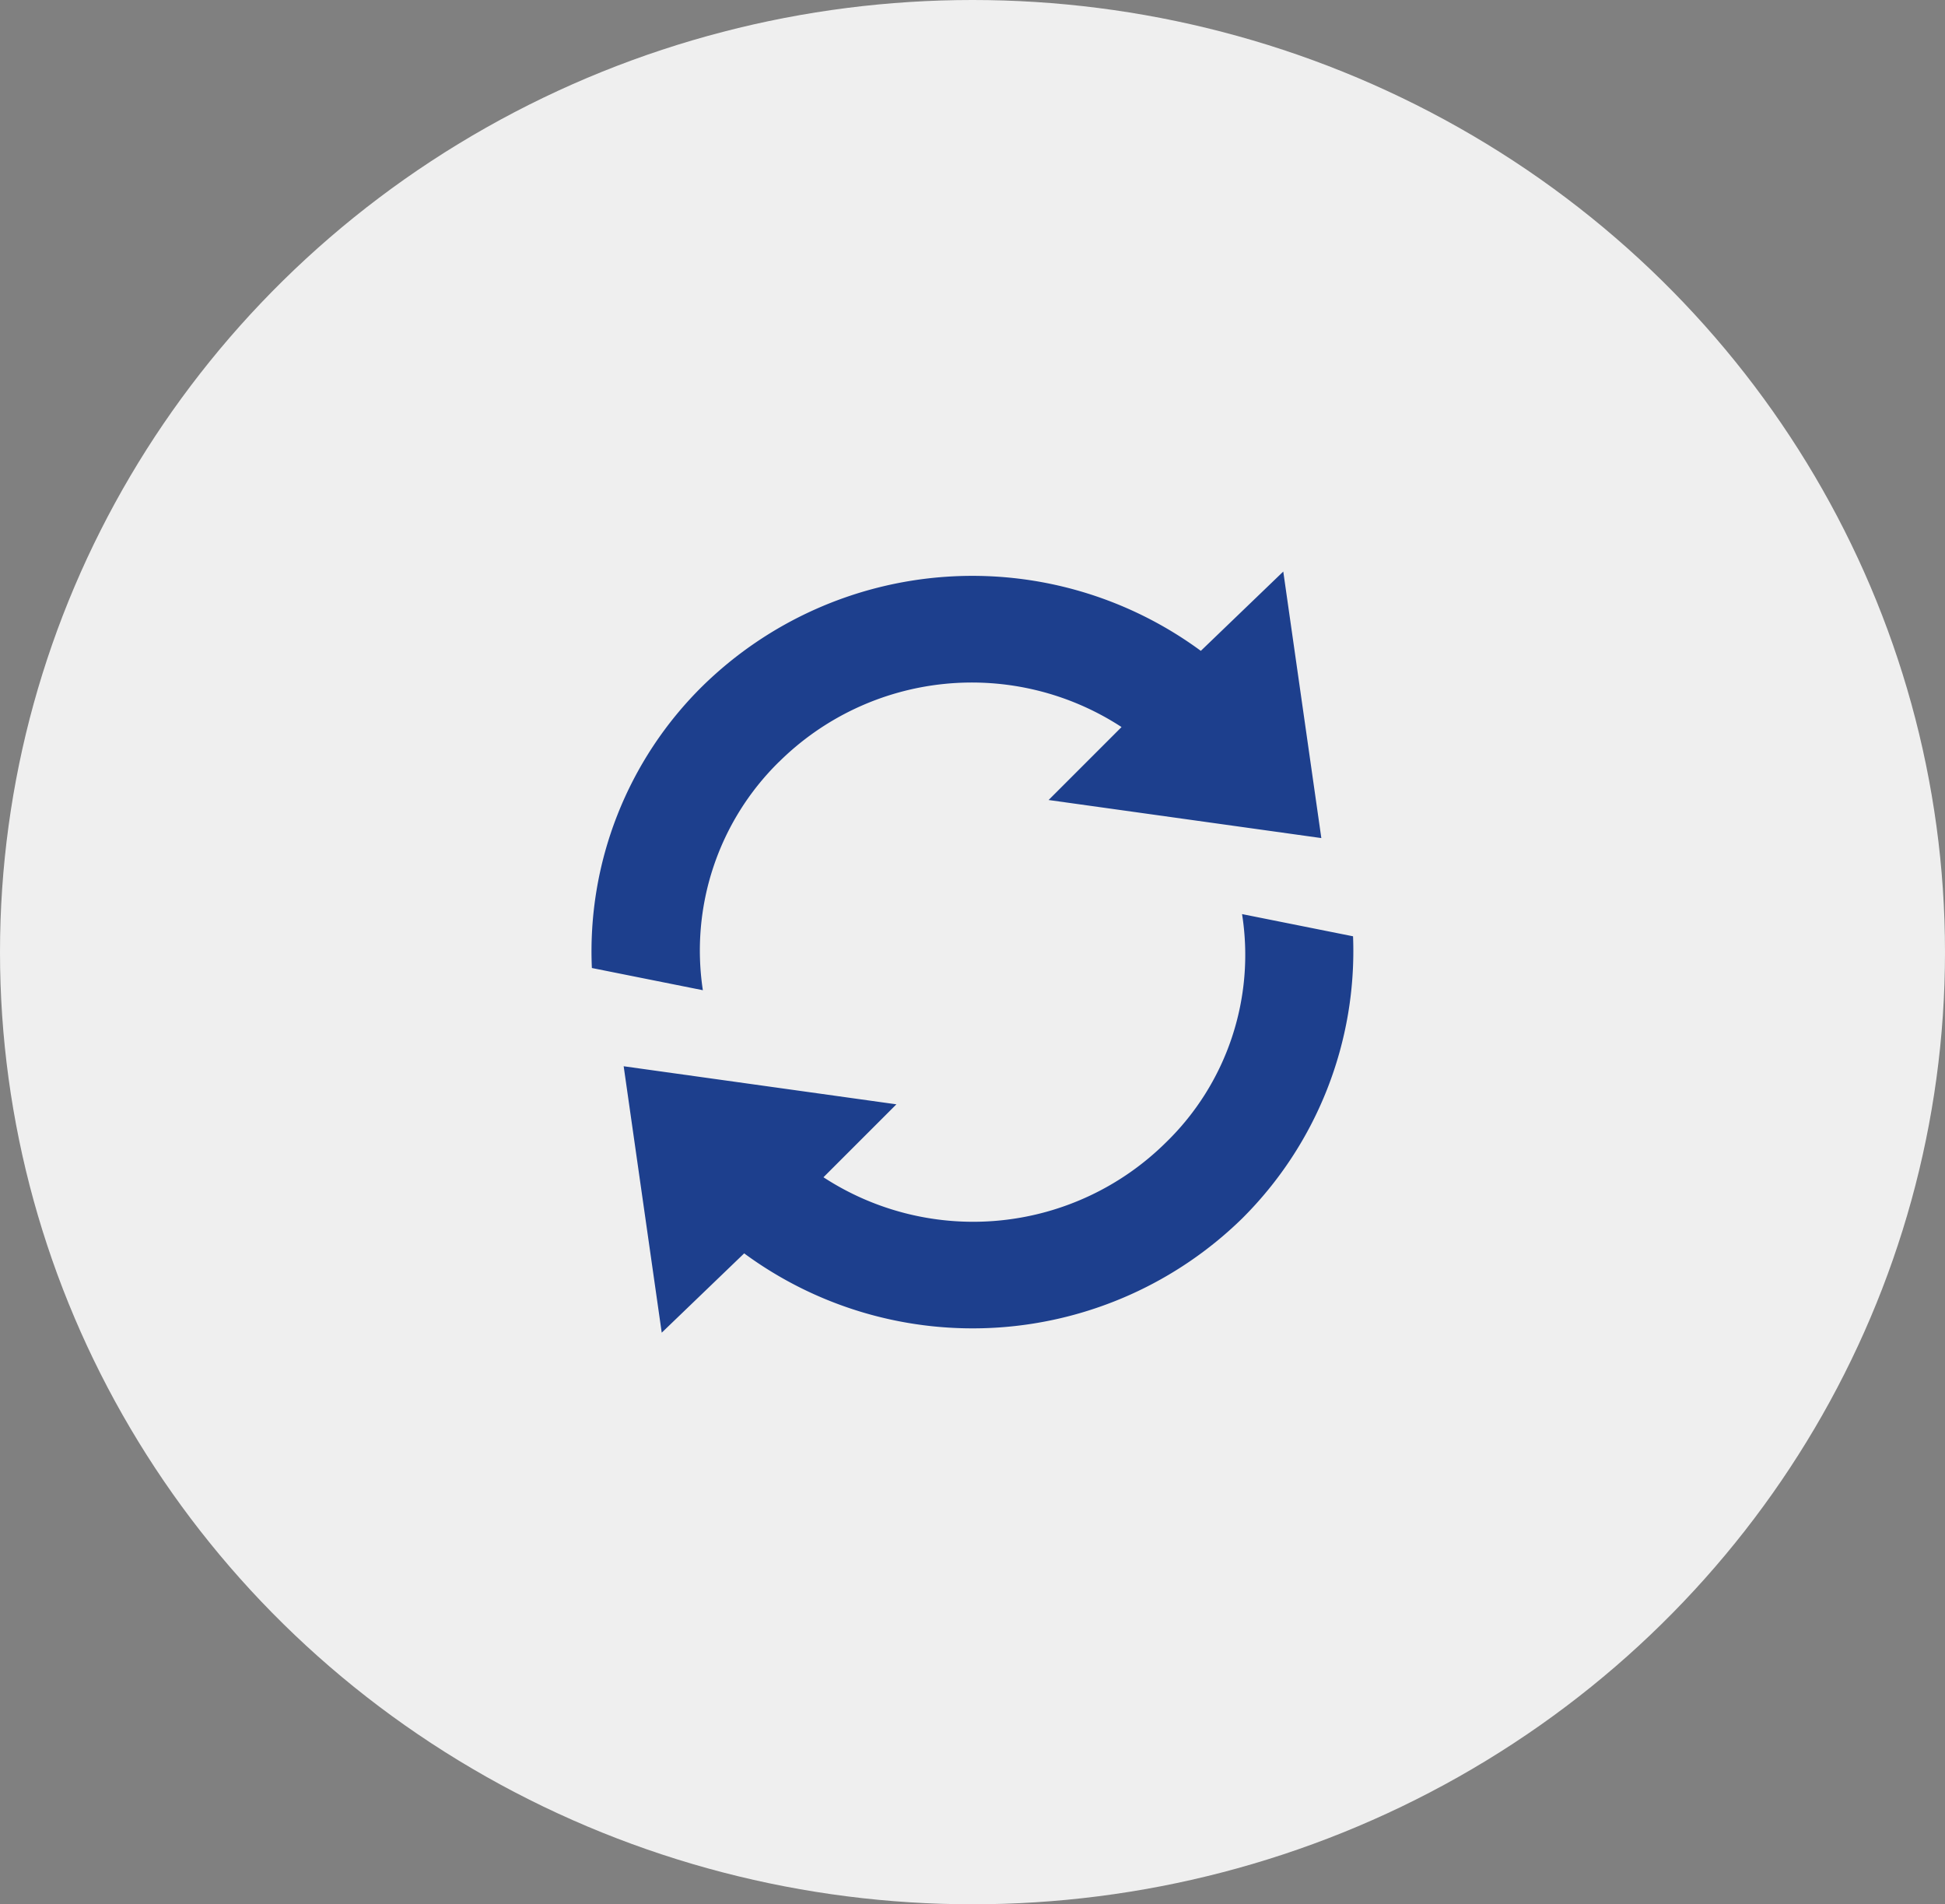
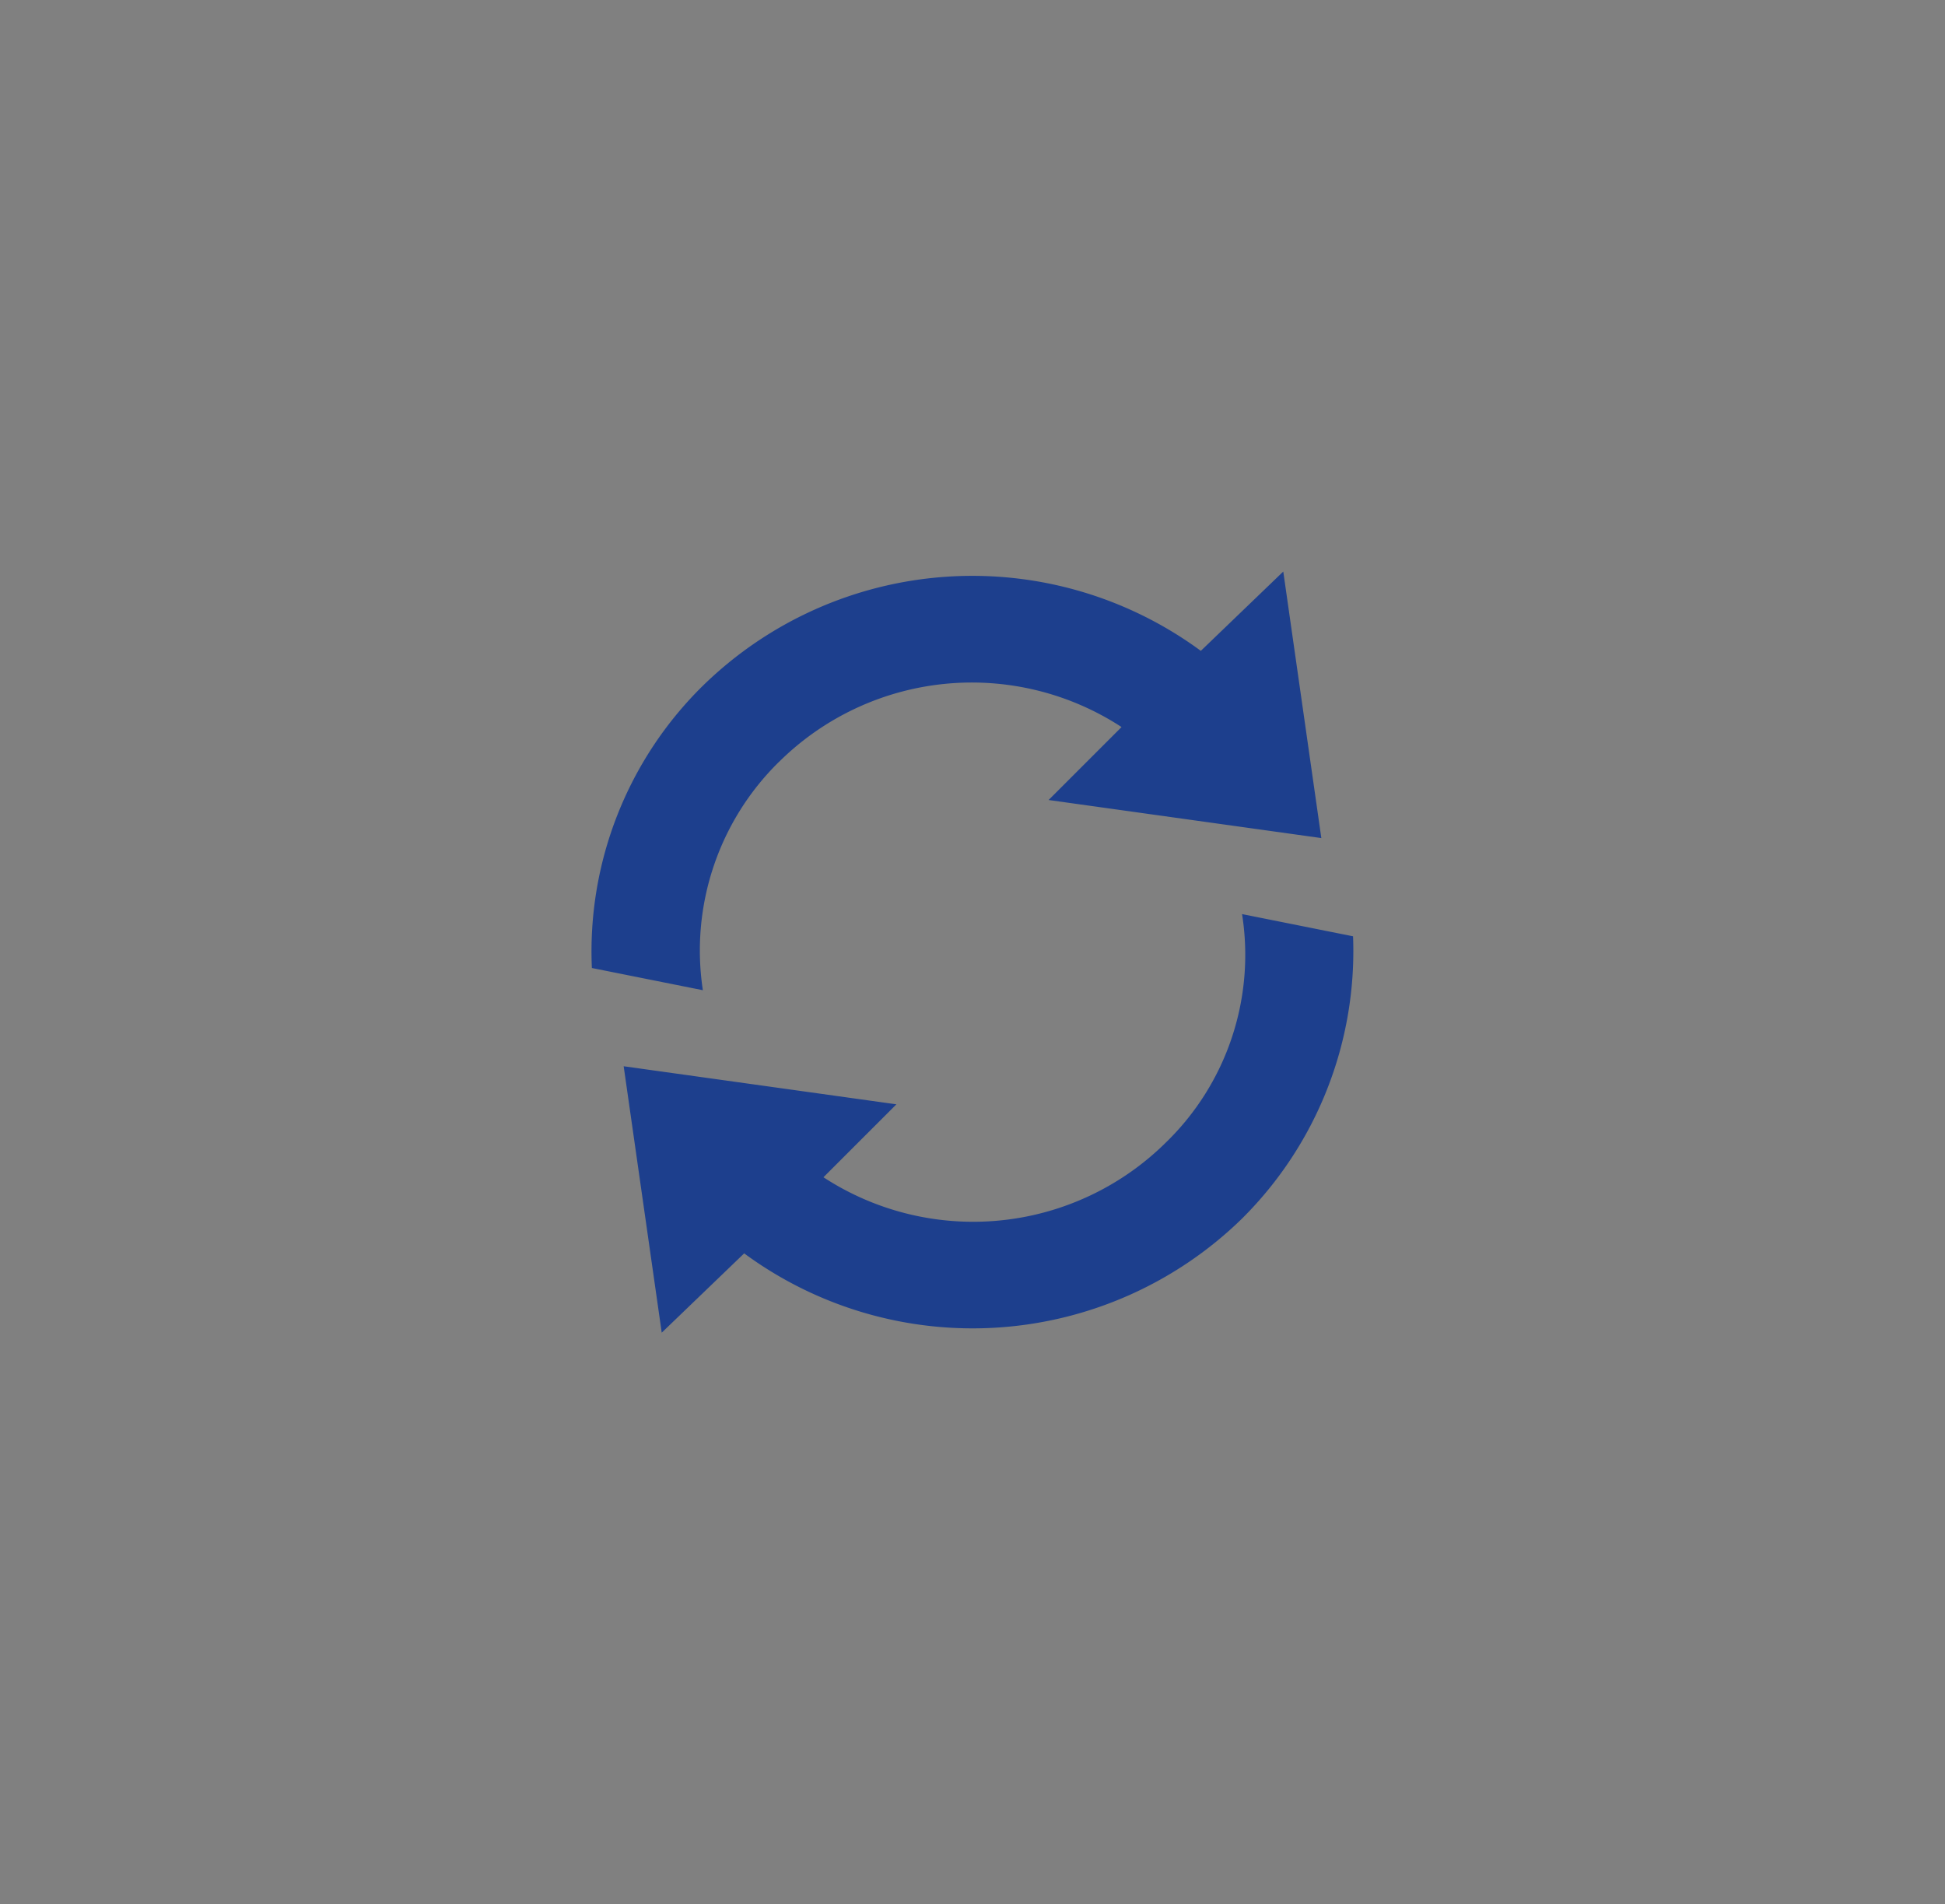
<svg xmlns="http://www.w3.org/2000/svg" width="95" height="93" viewBox="0 0 95 93">
  <rect x="0" y="0" width="95" height="93" fill="#808080" stroke="none" />
  <g id="Raggruppa_137" data-name="Raggruppa 137" transform="translate(-0.357)">
-     <ellipse id="Ellisse_13" data-name="Ellisse 13" cx="47.5" cy="46.5" rx="47.5" ry="46.5" transform="translate(0.357)" fill="#efefef" />
    <path id="Tracciato_1455" data-name="Tracciato 1455" d="M322.757,2152.729a12.769,12.769,0,0,1-3.717,11.152,13.382,13.382,0,0,1-16.729,1.7l3.563-3.562-13.321-1.859,1.859,13.011,4.027-3.873a18.828,18.828,0,0,0,24.318-1.7,18.415,18.415,0,0,0,5.421-13.785Zm-22.615-7.435a13.382,13.382,0,0,1,16.729-1.7l-3.563,3.563,13.321,1.859L324.77,2136l-4.027,3.873a18.828,18.828,0,0,0-24.318,1.7A18.194,18.194,0,0,0,291,2155.362l5.421,1.084a12.911,12.911,0,0,1,3.718-11.152Z" transform="translate(-261.734 -2108.087)" fill="#1d3f8d" />
  </g>
</svg>